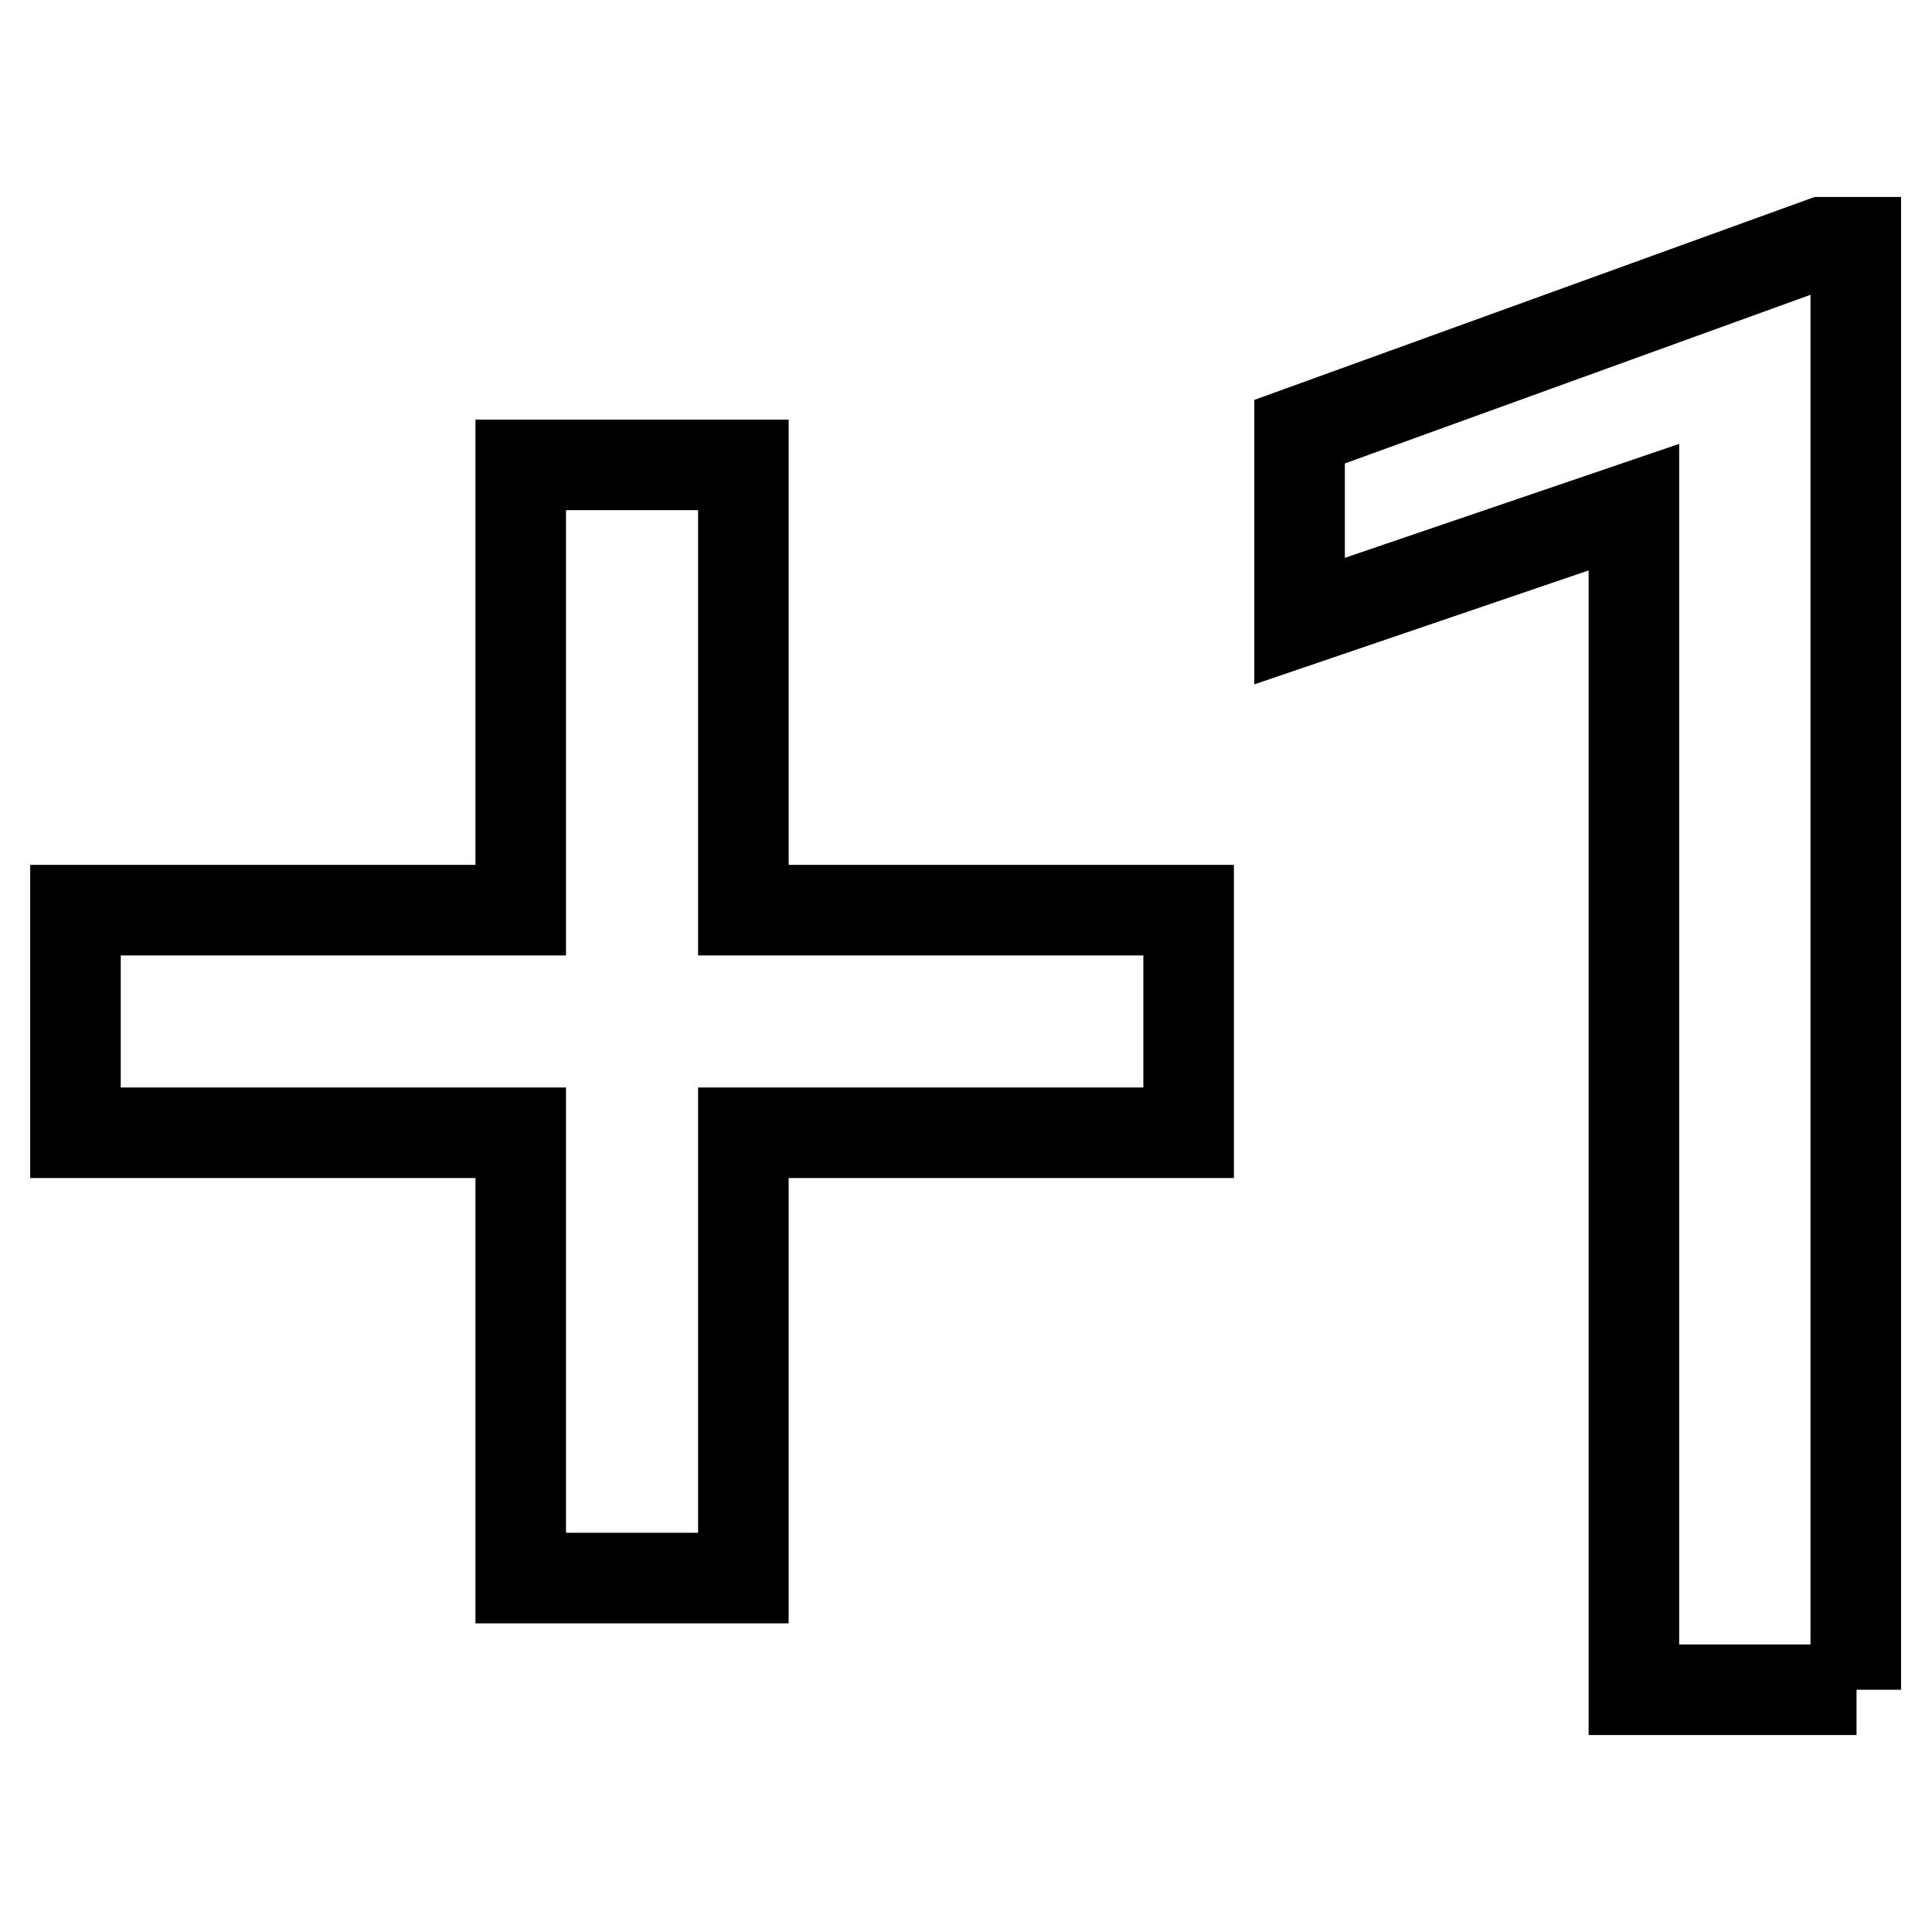
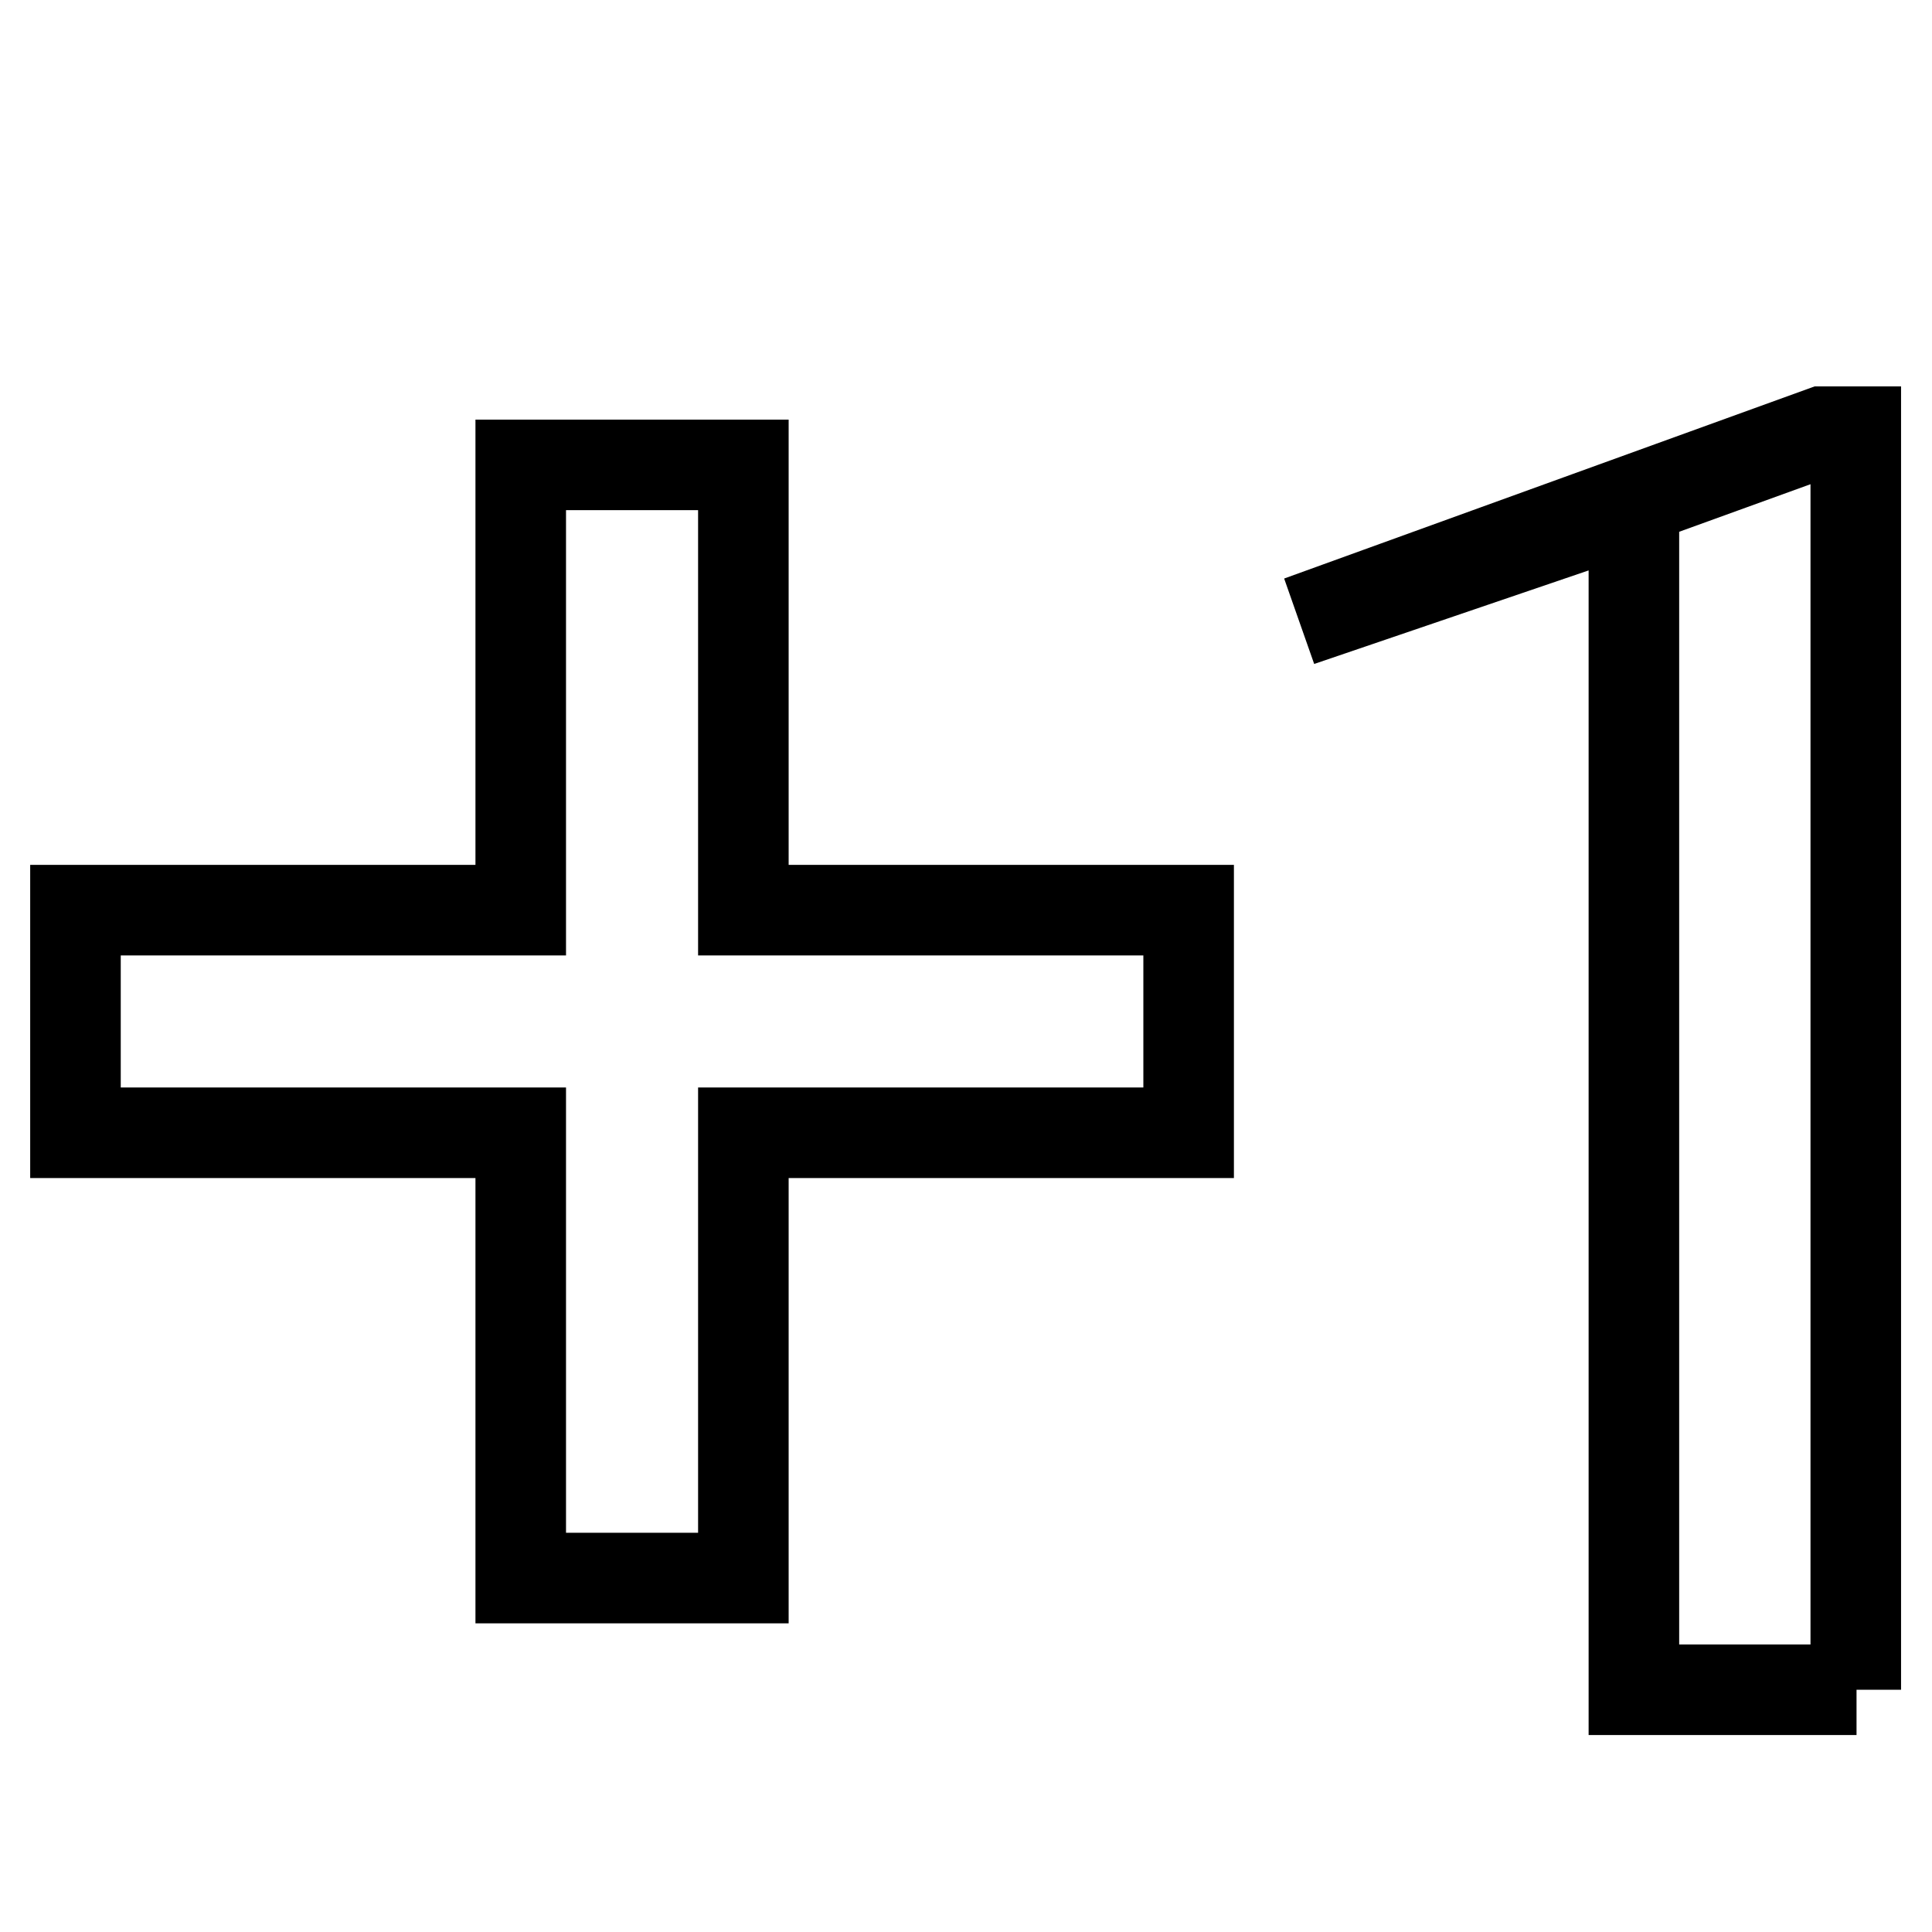
<svg xmlns="http://www.w3.org/2000/svg" version="1.1" x="0px" y="0px" viewBox="0 0 256 256" enable-background="new 0 0 256 256" xml:space="preserve">
  <g>
-     <path stroke-width="12" fill-opacity="0" stroke="#000000" d="M98.5,61.6H69v59H10v29.5h59v59h29.5v-59h59v-29.5h-59V61.6z M246,223.9h-29.5V67.2l-44.3,15.1V57.2 l69.3-25.1h4.4V223.9z" />
+     <path stroke-width="12" fill-opacity="0" stroke="#000000" d="M98.5,61.6H69v59H10v29.5h59v59h29.5v-59h59v-29.5h-59V61.6z M246,223.9h-29.5V67.2l-44.3,15.1l69.3-25.1h4.4V223.9z" />
  </g>
</svg>